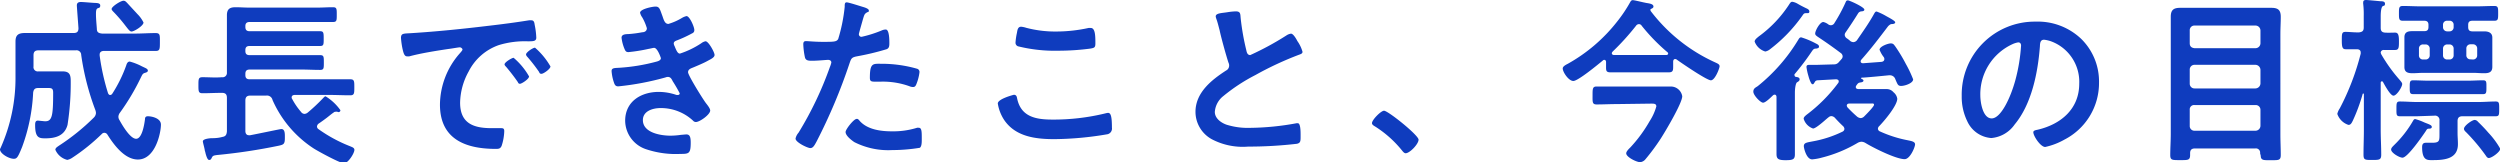
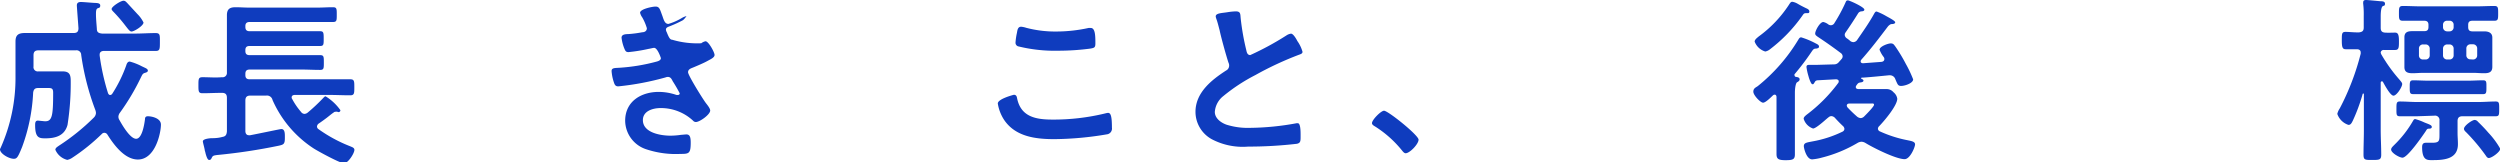
<svg xmlns="http://www.w3.org/2000/svg" viewBox="0 0 338.67 21.99">
  <defs>
    <style>.cls-1{fill:#0f3cbe;}</style>
  </defs>
  <title>Asset 20</title>
  <g id="Layer_2" data-name="Layer 2">
    <g id="デザイン">
      <path class="cls-1" d="M5.21,6.82c-.46,0-.67.19-.67.67V9a.58.58,0,0,0,.67.67H6.77c.57,0,1.15,0,1.7,0,1,0,1.11.52,1.11,1.34a36.33,36.33,0,0,1-.43,5.9c-.39,1.47-1.61,1.83-3,1.83-.84,0-1.39-.05-1.39-1.78,0-.26,0-.62.36-.62.14,0,.86.09,1,.09.94,0,1.08-.74,1.08-3.86,0-.6-.19-.65-.74-.65H5.21c-.48,0-.65.17-.72.63A24.48,24.48,0,0,1,3,19.9c-.58,1.44-.72,1.61-1.13,1.61-.67,0-1.87-.7-1.87-1.28A.85.85,0,0,1,.1,20a23.21,23.21,0,0,0,2-9.68V7.63c0-.67,0-1.34,0-2,0-.94.44-1.16,1.32-1.16s1.52,0,2.26,0H10c.44,0,.63-.19.63-.65,0-.07-.22-2.9-.22-3.09,0-.36.24-.46.55-.46s1.4.1,1.78.12.84,0,.84.36-.22.29-.38.39S13,1.46,13,1.9c0,.64.07,1.29.12,2,0,.48.24.6.72.65h4.44c.93,0,1.87-.07,2.8-.07.63,0,.58.31.58,1.22s0,1.2-.55,1.2c-1,0-1.9,0-2.83,0h-4.2c-.32,0-.58.14-.58.5v.12a30.44,30.44,0,0,0,1.13,5.09c.05.12.14.26.29.26a.36.36,0,0,0,.28-.16,18.39,18.39,0,0,0,1.9-3.85c.07-.24.19-.52.48-.52a7.75,7.75,0,0,1,1.63.64l.36.17c.17.08.46.2.46.41s-.24.26-.39.31c-.33.1-.36.24-.6.72a30.83,30.83,0,0,1-2.78,4.66,1,1,0,0,0-.22.55.85.85,0,0,0,.15.48c.36.65,1.44,2.52,2.25,2.52s1.11-1.94,1.2-2.64c0-.26.1-.41.39-.41.55,0,1.77.27,1.77,1.13,0,1.13-.76,4.73-3.12,4.73-1.8,0-3.26-2-4.12-3.36a.5.5,0,0,0-.41-.26.47.47,0,0,0-.36.16,26.6,26.6,0,0,1-4,3.22,1.84,1.84,0,0,1-.68.29,2.38,2.38,0,0,1-1.61-1.37c0-.26.29-.41.48-.55a29.32,29.32,0,0,0,4.76-3.84.94.94,0,0,0,.26-.6,1.43,1.43,0,0,0-.09-.41A34.72,34.72,0,0,1,11,7.44a.63.63,0,0,0-.74-.62Zm12.6-2.55c-.22,0-.43-.29-.82-.79a20.68,20.68,0,0,0-1.68-1.94c-.07-.08-.19-.2-.19-.32C15.12.89,16.35.1,16.73.1c.22,0,.31.12.46.26l1.22,1.32.22.24a4.12,4.12,0,0,1,.81,1.13C19.44,3.48,18.19,4.27,17.81,4.27Z" />
      <path class="cls-1" d="M30.74,9.84V3.74c0-.62,0-1.17,0-1.68,0-.84.4-1.08,1.17-1.08.6,0,1.2.05,1.83.05H43c.7,0,1.39-.05,2.09-.05.53,0,.53.2.53,1s0,1-.53,1c-.7,0-1.39,0-2.09,0H33.82c-.39,0-.58.17-.58.55v.12c0,.41.19.58.58.58h6.86c.89,0,1.78,0,2.67,0,.48,0,.5.19.5,1s0,1-.5,1c-.89,0-1.78,0-2.67,0H33.82c-.39,0-.58.16-.58.55v.14c0,.39.19.55.58.55h7c.84,0,1.68,0,2.54,0,.51,0,.51.21.51,1s0,1-.51,1c-.86,0-1.7-.05-2.54-.05h-7c-.39,0-.58.17-.58.58v.17c0,.41.19.57.58.57H44.55c1,0,1.92,0,2.9,0,.55,0,.55.27.55,1.08s0,1.09-.55,1.09c-1,0-1.94-.05-2.9-.05H39.94c-.22,0-.43.09-.43.33a.32.32,0,0,0,.07.22,9.52,9.52,0,0,0,1.2,1.75.6.6,0,0,0,.48.27.8.8,0,0,0,.45-.2,24,24,0,0,0,1.95-1.82c.19-.19.31-.36.45-.36a6.79,6.79,0,0,1,2,1.87.25.25,0,0,1-.24.27.77.77,0,0,1-.17-.05.8.8,0,0,0-.26,0,.35.35,0,0,0-.24.1c-.29.19-.65.5-.94.72s-.74.55-1.13.81a.58.58,0,0,0-.19.36.45.45,0,0,0,.17.34,19.64,19.64,0,0,0,4.34,2.35c.22.1.56.19.56.48,0,.48-.87,1.82-1.4,1.82s-3.43-1.58-4.1-2a15.07,15.07,0,0,1-5.59-6.57.77.77,0,0,0-.87-.6H33.91c-.45,0-.67.19-.67.67v4.13c0,.31.14.57.48.57l.17,0c1.37-.26,4.08-.84,4.22-.84.53,0,.48.72.48,1.25,0,.79-.19.86-.79,1A77,77,0,0,1,29.4,21c-.53.07-.6.12-.74.43-.08.15-.15.24-.32.24s-.31-.24-.48-.84a4.46,4.46,0,0,0-.12-.45c0-.19-.26-1.06-.26-1.23s.24-.36,1.13-.43c.38,0,.89,0,1.51-.17.46-.07.58-.31.62-.76V13.25c0-.48-.21-.67-.67-.67-.89,0-1.75.05-2.64.05-.55,0-.55-.27-.55-1.09s0-1.08.55-1.08c.89,0,1.75.08,2.64,0A.58.58,0,0,0,30.74,9.84Z" />
-       <path class="cls-1" d="M55.73,4.49c3.5-.22,7-.58,10.49-1,1.82-.21,3.65-.45,5.45-.74a1.56,1.56,0,0,1,.31,0c.36,0,.41.31.45.6a10.34,10.34,0,0,1,.22,1.75c0,.53-.5.48-1.08.5a12,12,0,0,0-4,.51,7.24,7.24,0,0,0-4.08,3.57,9,9,0,0,0-1.16,4.23c0,2.78,1.78,3.45,4.23,3.45l1.2,0c.36,0,.55,0,.55.41a6.92,6.92,0,0,1-.36,2c-.17.36-.36.4-.77.4-4.08,0-7.58-1.29-7.58-6a10.62,10.62,0,0,1,2.64-6.89c.26-.29.41-.46.41-.58s-.2-.29-.36-.29-1.28.2-1.52.22c-1.61.24-3.77.58-5.3,1a1.49,1.49,0,0,1-.36,0c-.34,0-.46-.53-.53-.79a10.33,10.33,0,0,1-.26-1.73C54.34,4.49,54.67,4.56,55.73,4.49Zm15.94,5.86c0,.36-1,1-1.23,1s-.24-.16-.33-.29c-.48-.69-1-1.36-1.54-2-.07-.07-.22-.22-.22-.34,0-.29,1-.89,1.23-.89A9.39,9.39,0,0,1,71.67,10.35ZM74.57,9c0,.34-.94,1-1.22,1s-.27-.19-.36-.31a22.33,22.33,0,0,0-1.56-2,.54.54,0,0,1-.17-.31c0-.29.93-.92,1.22-.92A9.9,9.9,0,0,1,74.57,9Z" />
-       <path class="cls-1" d="M89.74,2.18c.19.56.33,1.06.81,1.06a7.83,7.83,0,0,0,1.85-.82,2.15,2.15,0,0,1,.6-.24c.43,0,1.06,1.47,1.06,1.88s-.29.43-.51.57a16.61,16.61,0,0,1-1.72.79c-.24.1-.56.17-.56.48a1,1,0,0,0,.12.36c.27.68.44,1,.72,1A11.94,11.94,0,0,0,95,5.86a1.34,1.34,0,0,1,.58-.27c.4,0,1.22,1.49,1.22,1.85s-.53.58-1,.84-1.27.6-1.92.87c-.29.12-.67.23-.67.64s2,3.63,2.42,4.18c.2.26.58.72.58,1,0,.55-1.42,1.56-1.94,1.56a.51.51,0,0,1-.39-.19,6.39,6.39,0,0,0-4.41-1.7c-1,0-2.38.38-2.38,1.63,0,1.73,2.45,2.11,3.74,2.11a10.41,10.41,0,0,0,1.47-.12c.19,0,.48-.05.69-.05.48,0,.58.41.58,1.11,0,1.48-.24,1.53-1.37,1.53a12.69,12.69,0,0,1-4.63-.62,4.12,4.12,0,0,1-2.88-3.87c0-2.61,2.14-3.91,4.56-3.91a7.44,7.44,0,0,1,2.38.41.93.93,0,0,0,.24,0,.21.21,0,0,0,.21-.22A18.77,18.77,0,0,0,91.13,11c-.14-.29-.29-.58-.65-.58a.88.88,0,0,0-.33.07,37.4,37.4,0,0,1-6.39,1.21c-.41,0-.5-.24-.62-.61a6,6,0,0,1-.29-1.46c0-.45.43-.41,1.05-.45A25.42,25.42,0,0,0,89,8.33c.24-.07.53-.19.53-.46,0,0-.44-1.39-.92-1.39-.12,0-.57.12-.74.14a22.28,22.28,0,0,1-2.74.44c-.31,0-.41-.15-.52-.41a5.57,5.57,0,0,1-.41-1.54c0-.5.62-.48,1-.5A15.14,15.14,0,0,0,87,4.37c.32,0,.63-.17.63-.55A6.85,6.85,0,0,0,87,2.35a1.74,1.74,0,0,1-.29-.62c0-.51,1.68-.84,2.09-.84C89.35.89,89.4,1.27,89.74,2.18Z" />
-       <path class="cls-1" d="M116.81.91c.22.07.89.24.89.51s-.15.19-.22.24c-.36.21-.38.31-.55.84-.07.26-.58,2-.58,2.13a.35.35,0,0,0,.36.36,16,16,0,0,0,2.79-.89A1.31,1.31,0,0,1,120,4c.48,0,.48,1.47.48,1.83s0,.74-.45.86a35.27,35.27,0,0,1-3.94.94c-.7.14-.77.26-1,.93a74.3,74.3,0,0,1-4.46,10.59c-.31.58-.5.91-.86.91s-2-.77-2-1.29a1.8,1.8,0,0,1,.41-.8,46.81,46.81,0,0,0,4.24-8.88,3.42,3.42,0,0,0,.2-.62c0-.24-.2-.36-.44-.36s-1.39.12-2.13.12c-.48,0-.87,0-1-.43A10.09,10.09,0,0,1,108.82,6c0-.26.07-.43.36-.43s1.22.1,2.25.1c1.54,0,1.9,0,2.12-.39a22.29,22.29,0,0,0,.88-4.36c0-.36,0-.6.27-.6S116.5.82,116.81.91Zm-.34,15.48c1.06,1.18,2.88,1.4,4.35,1.4a10.86,10.86,0,0,0,3.41-.48.64.64,0,0,1,.24,0c.4,0,.4.55.4,1.51,0,.48,0,1-.26,1.2a23.1,23.1,0,0,1-3.74.31,10.14,10.14,0,0,1-5.14-1.08c-.38-.26-1.18-.86-1.18-1.37,0-.36,1.11-1.77,1.49-1.77C116.21,16.06,116.38,16.27,116.47,16.39Zm2.93-7.75a17.49,17.49,0,0,1,4.83.67.45.45,0,0,1,.33.48,6.24,6.24,0,0,1-.45,1.68c-.1.22-.2.32-.44.32a1.35,1.35,0,0,1-.5-.12,10.7,10.7,0,0,0-3.82-.61c-.31,0-.6,0-.91,0-.48,0-.6-.12-.6-.53C117.84,8.5,118.27,8.64,119.4,8.64Z" />
+       <path class="cls-1" d="M89.74,2.18c.19.56.33,1.06.81,1.06a7.83,7.83,0,0,0,1.85-.82,2.15,2.15,0,0,1,.6-.24s-.29.43-.51.57a16.61,16.61,0,0,1-1.72.79c-.24.1-.56.17-.56.48a1,1,0,0,0,.12.36c.27.68.44,1,.72,1A11.94,11.94,0,0,0,95,5.86a1.34,1.34,0,0,1,.58-.27c.4,0,1.22,1.49,1.22,1.85s-.53.58-1,.84-1.27.6-1.92.87c-.29.12-.67.23-.67.64s2,3.63,2.42,4.18c.2.26.58.72.58,1,0,.55-1.42,1.56-1.94,1.56a.51.51,0,0,1-.39-.19,6.39,6.39,0,0,0-4.41-1.7c-1,0-2.38.38-2.38,1.63,0,1.73,2.45,2.11,3.74,2.11a10.41,10.41,0,0,0,1.47-.12c.19,0,.48-.05.69-.05.48,0,.58.41.58,1.11,0,1.48-.24,1.53-1.37,1.53a12.69,12.69,0,0,1-4.63-.62,4.12,4.12,0,0,1-2.88-3.87c0-2.61,2.14-3.91,4.56-3.91a7.44,7.44,0,0,1,2.38.41.93.93,0,0,0,.24,0,.21.21,0,0,0,.21-.22A18.77,18.77,0,0,0,91.13,11c-.14-.29-.29-.58-.65-.58a.88.88,0,0,0-.33.07,37.4,37.4,0,0,1-6.39,1.21c-.41,0-.5-.24-.62-.61a6,6,0,0,1-.29-1.46c0-.45.43-.41,1.05-.45A25.42,25.42,0,0,0,89,8.33c.24-.07.53-.19.53-.46,0,0-.44-1.39-.92-1.39-.12,0-.57.12-.74.14a22.28,22.28,0,0,1-2.74.44c-.31,0-.41-.15-.52-.41a5.57,5.57,0,0,1-.41-1.54c0-.5.62-.48,1-.5A15.14,15.14,0,0,0,87,4.37c.32,0,.63-.17.63-.55A6.85,6.85,0,0,0,87,2.35a1.74,1.74,0,0,1-.29-.62c0-.51,1.68-.84,2.09-.84C89.35.89,89.4,1.27,89.74,2.18Z" />
      <path class="cls-1" d="M137.35,12.84c.31,0,.39.22.43.46.51,2.54,2.55,2.9,4.81,2.9a29.68,29.68,0,0,0,7.15-.84,2.09,2.09,0,0,1,.36-.07c.36,0,.53.41.53,2a.79.79,0,0,1-.58.89,44.29,44.29,0,0,1-7.2.67c-2.5,0-5.19-.31-6.75-2.5a5.61,5.61,0,0,1-.93-2.33C135.17,13.39,137.33,12.84,137.35,12.84Zm.41-8.38c.07-.4.12-.84.58-.84a3.41,3.41,0,0,1,.69.15,15.46,15.46,0,0,0,4.08.5,20.56,20.56,0,0,0,4.35-.48,1.34,1.34,0,0,1,.31,0c.6,0,.62,1.08.62,2.07,0,.57-.12.62-.67.72a33.07,33.07,0,0,1-4.34.29,20.66,20.66,0,0,1-5.48-.6.51.51,0,0,1-.33-.51A8.64,8.64,0,0,1,137.76,4.46Z" />
      <path class="cls-1" d="M166.25,1.66a8.61,8.61,0,0,1,1.15-.12c.67,0,.62.36.67.91a32.91,32.91,0,0,0,.75,4.29c.07.32.14.72.55.72a39.07,39.07,0,0,0,4.9-2.66,1.43,1.43,0,0,1,.62-.24c.31,0,.72.72.86,1a4.65,4.65,0,0,1,.7,1.46c0,.24-.26.32-.46.39a44.09,44.09,0,0,0-5.93,2.76A24.2,24.2,0,0,0,165.74,13a3,3,0,0,0-1.17,2.16c0,.87.84,1.47,1.58,1.73a9.63,9.63,0,0,0,3.2.43,36.19,36.19,0,0,0,6.26-.62.53.53,0,0,1,.22,0c.33,0,.36,1,.36,1.49v.29c0,.62,0,.89-.51,1a57.5,57.5,0,0,1-6.6.38,9,9,0,0,1-4.92-1,4.24,4.24,0,0,1-2.21-3.7c0-2.61,2.16-4.32,4.15-5.61a.74.74,0,0,0,.41-.63.83.83,0,0,0-.09-.43c-.29-.86-1-3.41-1.2-4.39-.15-.55-.27-1.08-.46-1.59a1.43,1.43,0,0,1-.07-.28C164.69,1.78,165.48,1.78,166.25,1.66Z" />
      <path class="cls-1" d="M187.49,15c.55,0,4.68,3.32,4.68,3.92s-1.2,1.84-1.75,1.84c-.19,0-.36-.21-.48-.36a14.91,14.91,0,0,0-3.65-3.26c-.17-.1-.43-.24-.43-.46C185.86,16.23,187.08,15,187.49,15Z" />
-       <path class="cls-1" d="M226.92,8c-.19,0-.24.17-.26.31v.63c0,.57,0,.86-.6.86s-1.3,0-1.95,0h-4c-.64,0-1.29,0-1.94,0s-.6-.29-.6-.91V8.4c0-.14-.07-.29-.24-.29a.23.23,0,0,0-.19.08c-.6.5-3.36,2.78-4,2.78s-1.44-1.2-1.44-1.7c0-.29.46-.51.69-.63a22.23,22.23,0,0,0,6.7-5.74A18.93,18.93,0,0,0,220.8.36c.1-.17.17-.34.39-.34s1.46.32,1.89.39.91.14.91.48c0,.17-.16.24-.31.31s-.09.1-.09.17,0,.07,0,.09a22.79,22.79,0,0,0,8.78,7c.34.16.58.26.58.52s-.62,1.9-1.18,1.9-4-2.35-4.7-2.86C227,8,227,8,226.92,8Zm-7.9,6.1c-.91,0-1.82.05-2.73.05-.6,0-.55-.34-.55-1.23s0-1.2.55-1.2c.91,0,1.82,0,2.73,0H224l2.3,0a1.57,1.57,0,0,1,1.59,1.32c0,.93-2.31,4.8-2.91,5.73a28.37,28.37,0,0,1-2.08,2.81,1.06,1.06,0,0,1-.72.39c-.46,0-1.88-.68-1.88-1.2,0-.27.39-.63.56-.8a18.87,18.87,0,0,0,2.61-3.55,7.24,7.24,0,0,0,.91-2c0-.43-.4-.38-.91-.38Zm-.67-6.89c0,.17.15.24.29.24.51,0,1,0,1.51,0h4c.53,0,1.06,0,1.59,0,.12,0,.24-.07.24-.19a.22.22,0,0,0-.1-.19,25.62,25.62,0,0,1-3.48-3.58.43.43,0,0,0-.38-.22.48.48,0,0,0-.39.22A33.85,33.85,0,0,1,218.45,7C218.4,7.08,218.35,7.13,218.35,7.2Z" />
      <path class="cls-1" d="M243.79,10.75c0,.22-.21.31-.36.41s-.28.7-.28,1.44v5.31c0,1,0,2,0,3,0,.67-.26.79-1.25.79s-1.24-.17-1.24-.84c0-1,0-2,0-2.95V13.15c0-.16-.07-.33-.26-.33a.4.4,0,0,0-.21.09c-.29.27-1,1-1.35,1s-1.32-1-1.32-1.49.38-.58.62-.77A23.81,23.81,0,0,0,243.6,5.4c.12-.19.19-.34.41-.34a11,11,0,0,1,2,.84c.17.08.41.2.41.41s-.22.24-.37.27c-.33,0-.4.09-.62.4a34.1,34.1,0,0,1-2.33,3.08.21.21,0,0,0,0,.14.23.23,0,0,0,.2.22C243.43,10.44,243.79,10.46,243.79,10.75ZM243.51.5c.33.2.84.46,1.2.63.16.07.4.19.4.43s-.17.22-.31.22c-.38,0-.41,0-.65.36a20.62,20.62,0,0,1-4.34,4.51,1.51,1.51,0,0,1-.67.33,2.22,2.22,0,0,1-1.44-1.34c0-.29.36-.53.55-.7A16.4,16.4,0,0,0,242.33.67c.17-.26.26-.43.48-.43A2.13,2.13,0,0,1,243.51.5ZM255.27,8a.45.45,0,0,0-.08-.26,3.83,3.83,0,0,1-.57-1c0-.45,1.15-.86,1.51-.86s.43.17.6.38a21.2,21.2,0,0,1,1.44,2.38,15.86,15.86,0,0,1,1,2.11c0,.51-1.1.89-1.63.89-.38,0-.46-.17-.65-.6-.05-.1-.09-.22-.14-.33a.76.76,0,0,0-.75-.51h-.12c-1.24.12-2.18.22-3.43.31-.14,0-.33,0-.33.07s0,0,0,.05.32.12.32.29-.22.22-.34.24c-.34.05-.38.07-.65.46a.38.38,0,0,0-.05.17c0,.21.17.26.34.28h1.63l2.14,0a1.2,1.2,0,0,1,1,.43,1.37,1.37,0,0,1,.51.87c0,.93-1.75,3-2.45,3.72a.49.49,0,0,0-.17.36.42.42,0,0,0,.29.36A16.47,16.47,0,0,0,258.43,19c.58.12,1,.2,1,.56s-.67,2-1.41,2c-1.18,0-4.25-1.54-5.31-2.19a1.11,1.11,0,0,0-.55-.17,1.21,1.21,0,0,0-.5.15,18.18,18.18,0,0,1-4.85,2,7.22,7.22,0,0,1-1.32.24c-.79,0-1.13-1.56-1.13-1.78,0-.48.41-.5,1.15-.65a15.33,15.33,0,0,0,4.08-1.32.44.44,0,0,0,.27-.38.58.58,0,0,0-.17-.36c-.39-.36-.77-.75-1.11-1.13a.74.74,0,0,0-.48-.24.6.6,0,0,0-.4.17c-.08.05-.17.14-.32.26-.52.46-1.44,1.25-1.77,1.25a2,2,0,0,1-1.27-1.32c0-.24.24-.41.4-.55a21,21,0,0,0,4.28-4.3.38.38,0,0,0,.07-.22c0-.21-.19-.26-.36-.28l-2.57.14c-.24.07-.24.12-.38.34s-.15.19-.27.19-.36-.48-.53-1.13a7.36,7.36,0,0,1-.26-1.2c0-.26.17-.29.36-.29H246l2.47-.07a.8.8,0,0,0,.62-.29c.12-.14.24-.26.36-.41a.54.54,0,0,0,.17-.38.58.58,0,0,0-.26-.46c-1.08-.81-2-1.46-3.12-2.2-.2-.15-.34-.24-.34-.44,0-.38.63-1.56,1.1-1.56a1.72,1.72,0,0,1,.63.29.63.63,0,0,0,.41.15.57.57,0,0,0,.48-.32A21.79,21.79,0,0,0,250,.36c.07-.17.12-.31.33-.31s2.23.91,2.23,1.25c0,.19-.19.21-.33.24a.57.57,0,0,0-.51.26c-.55.89-1.12,1.75-1.7,2.59a.58.58,0,0,0-.12.34.61.61,0,0,0,.24.43,4.17,4.17,0,0,1,.53.41.77.77,0,0,0,.41.14.68.68,0,0,0,.48-.26c.81-1.18,1.63-2.33,2.32-3.58.1-.17.17-.31.34-.31a8,8,0,0,1,1.3.62c.26.15,1.22.63,1.22.84s-.31.24-.48.24-.36.17-.48.29c-1.18,1.56-2.35,3.1-3.65,4.56a.34.34,0,0,0-.07.22c0,.17.14.21.29.24l2.54-.19C255.07,8.35,255.27,8.26,255.27,8Zm-3.2,8a.74.74,0,0,0,.48-.24c.22-.22,1.32-1.32,1.32-1.56s-.21-.17-.57-.17h-2.79c-.16,0-.33.07-.33.29a.57.57,0,0,0,.09.22,17.78,17.78,0,0,0,1.32,1.27A.92.92,0,0,0,252.07,16Z" />
-       <path class="cls-1" d="M281.93,5.26a8.08,8.08,0,0,1,2.42,5.9,8.61,8.61,0,0,1-4.68,7.75,9.29,9.29,0,0,1-2.61,1c-.63,0-1.61-1.48-1.61-2,0-.24.36-.29.6-.34,3.14-.74,5.62-2.81,5.62-6.24a5.84,5.84,0,0,0-3.84-5.74,4.36,4.36,0,0,0-.92-.21c-.55,0-.55.53-.57.93-.27,3.51-1.11,7.78-3.41,10.54a4.3,4.3,0,0,1-3.17,1.85,3.88,3.88,0,0,1-3.26-2.28,7.49,7.49,0,0,1-.75-3.41,9.89,9.89,0,0,1,10-10.08A8.53,8.53,0,0,1,281.93,5.26ZM272.59,6a7.45,7.45,0,0,0-4.32,6.92c0,.88.31,3.12,1.54,3.12s2.54-2.74,3.21-5.19a23.81,23.81,0,0,0,.77-4.68c0-.24-.12-.43-.38-.43A3,3,0,0,0,272.59,6Z" />
-       <path class="cls-1" d="M306.17,20.76a.57.57,0,0,0-.65-.65h-8.18c-.44,0-.65.2-.65.63V21c0,.72-.31.69-1.37.69S294,21.7,294,21c0-.94.07-1.9.07-2.86V4.58c0-.76,0-1.56,0-2.32,0-.92.4-1.2,1.27-1.2.69,0,1.39,0,2.11,0h8.14c.69,0,1.39,0,2.09,0,.91,0,1.29.28,1.29,1.22,0,.77-.05,1.54-.05,2.3V18.17c0,.94.05,1.9.05,2.83,0,.75-.31.7-1.37.7h-.43c-.57,0-.91-.05-.91-.6Zm-.62-14.23a.68.68,0,0,0,.67-.67V4.13a.68.68,0,0,0-.67-.67h-8.26a.63.63,0,0,0-.65.67V5.86c0,.43.24.62.65.67Zm-8.91,4.78a.64.64,0,0,0,.65.67h8.26a.7.7,0,0,0,.67-.67V9.46a.7.7,0,0,0-.67-.68h-8.26a.64.64,0,0,0-.65.68Zm0,5.73a.63.63,0,0,0,.65.67h8.26a.68.68,0,0,0,.67-.67V14.88a.64.64,0,0,0-.67-.65h-8.26a.59.59,0,0,0-.65.65Z" />
      <path class="cls-1" d="M325.06,10.8c.19.24.36.41.36.58,0,.41-.75,1.58-1.18,1.58s-1.2-1.46-1.42-1.85a.16.16,0,0,0-.16-.09c-.1,0-.15.09-.15.19v6.41c0,1.1.07,2.21.07,3.33,0,.7-.24.72-1.22.72s-1.18,0-1.18-.72c0-1.12.05-2.23.05-3.33V12.79c0-.07,0-.12-.09-.12a.09.09,0,0,0-.08.08,23.75,23.75,0,0,1-1.34,3.62c-.17.34-.29.55-.58.55a2.38,2.38,0,0,1-1.51-1.49,2.34,2.34,0,0,1,.34-.76,33.58,33.58,0,0,0,2.83-7.4s0-.09,0-.17c0-.31-.24-.43-.52-.43-.53,0-1.08,0-1.52,0s-.52-.31-.52-1.2,0-1.15.5-1.15,1.06.07,1.68.07h.12c.5-.05.67-.22.67-.67V2.16a11.94,11.94,0,0,0-.07-1.63.82.82,0,0,1,0-.22c0-.26.19-.31.4-.31s1.59.14,1.95.17c.21,0,.6,0,.6.33s-.15.24-.31.34-.27.58-.27,1.37V3.77c0,.41.15.62.6.65s.94,0,1.35,0,.52.31.52,1.15,0,1.2-.52,1.2c-.34,0-1.06,0-1.52,0a.39.39,0,0,0-.43.34c0,.09.05.17.07.24A21.31,21.31,0,0,0,325.06,10.8Zm4,6.63c-.24,0-.29.07-.43.31-.44.65-2.48,3.62-3.17,3.62-.41,0-1.54-.65-1.54-1.1,0-.24.27-.46.43-.63a14.75,14.75,0,0,0,2.55-3.28c.07-.12.14-.22.29-.22a7.63,7.63,0,0,1,1.24.46c.65.26,1,.36,1,.6S329.16,17.43,329,17.43Zm-1.63-1.68c-.77,0-1.54,0-2.33,0-.48,0-.46-.24-.46-1s0-1,.46-1c.79,0,1.56.07,2.33.07h8.32c.77,0,1.56-.07,2.33-.07.48,0,.48.21.48,1s0,1-.48,1c-.77,0-1.56,0-2.33,0h-2.16c-.48,0-.67.21-.67.67V18c0,.5.05,1,.05,1.53,0,2-1.82,2.16-3.41,2.16-.67,0-1.44.12-1.44-1.75,0-.36.1-.6.51-.6a1.78,1.78,0,0,1,.31,0c.16,0,.33,0,.53,0,1.05,0,1-.29,1-1.3v-1.7a.59.59,0,0,0-.67-.67Zm7.68-11.5c.48,0,1,0,1.44,0s1.08.12,1.08.84c0,.36,0,.7,0,1.06V8c0,.39,0,.72,0,1.06,0,.72-.46.86-1.08.86s-1-.05-1.44-.05h-6.89c-.46,0-.94.05-1.4.05-.62,0-1.1-.12-1.1-.84,0-.29,0-.65,0-1.08V6.12c0-.41,0-.77,0-1.06,0-.69.43-.84,1.06-.84s1,0,1.44,0h.19c.41,0,.57-.17.57-.58V3.36c0-.38-.19-.55-.57-.55h-.46c-.81,0-1.63,0-2.44,0-.53,0-.53-.27-.53-1s0-1,.53-1c.81,0,1.63.05,2.44.05h7.52c.81,0,1.63-.05,2.44-.05.51,0,.51.24.51,1s0,1-.51,1c-.81,0-1.63,0-2.44,0h-.53c-.41,0-.58.17-.58.55v.31c0,.41.17.58.58.58Zm-6.1,8.5c-.7,0-1.42,0-2.11,0-.46,0-.46-.24-.46-.93s0-.94.46-.94c.69,0,1.41.05,2.11.05h5.28c.7,0,1.39-.05,2.09-.05.48,0,.45.24.45.94s0,.93-.45.93c-.7,0-1.39,0-2.09,0Zm-1.32-5.26a.54.54,0,0,0,.58.57h.31a.55.55,0,0,0,.57-.57V6.6a.55.55,0,0,0-.57-.58h-.31a.54.54,0,0,0-.58.58Zm3.26-3.82a.56.56,0,0,0,.58.58h.29a.55.55,0,0,0,.57-.58V3.36a.53.53,0,0,0-.57-.55h-.29a.53.53,0,0,0-.58.55Zm.87,4.39a.55.55,0,0,0,.57-.57V6.6a.55.55,0,0,0-.57-.58h-.29a.56.56,0,0,0-.58.58v.89a.55.55,0,0,0,.58.57Zm5.35,13.35c-.24,0-.36-.24-.48-.41a25.62,25.62,0,0,0-2.59-3.07c-.15-.14-.31-.29-.31-.48,0-.43,1.12-1.2,1.44-1.2a.58.58,0,0,1,.45.24c.48.46,1,1,1.39,1.46a11.14,11.14,0,0,1,1.64,2.21C338.67,20.59,337.56,21.41,337.13,21.41ZM335,8.06a.55.55,0,0,0,.58-.57V6.6A.56.56,0,0,0,335,6h-.31a.55.55,0,0,0-.58.58v.89a.54.54,0,0,0,.58.57Z" />
    </g>
  </g>
</svg>